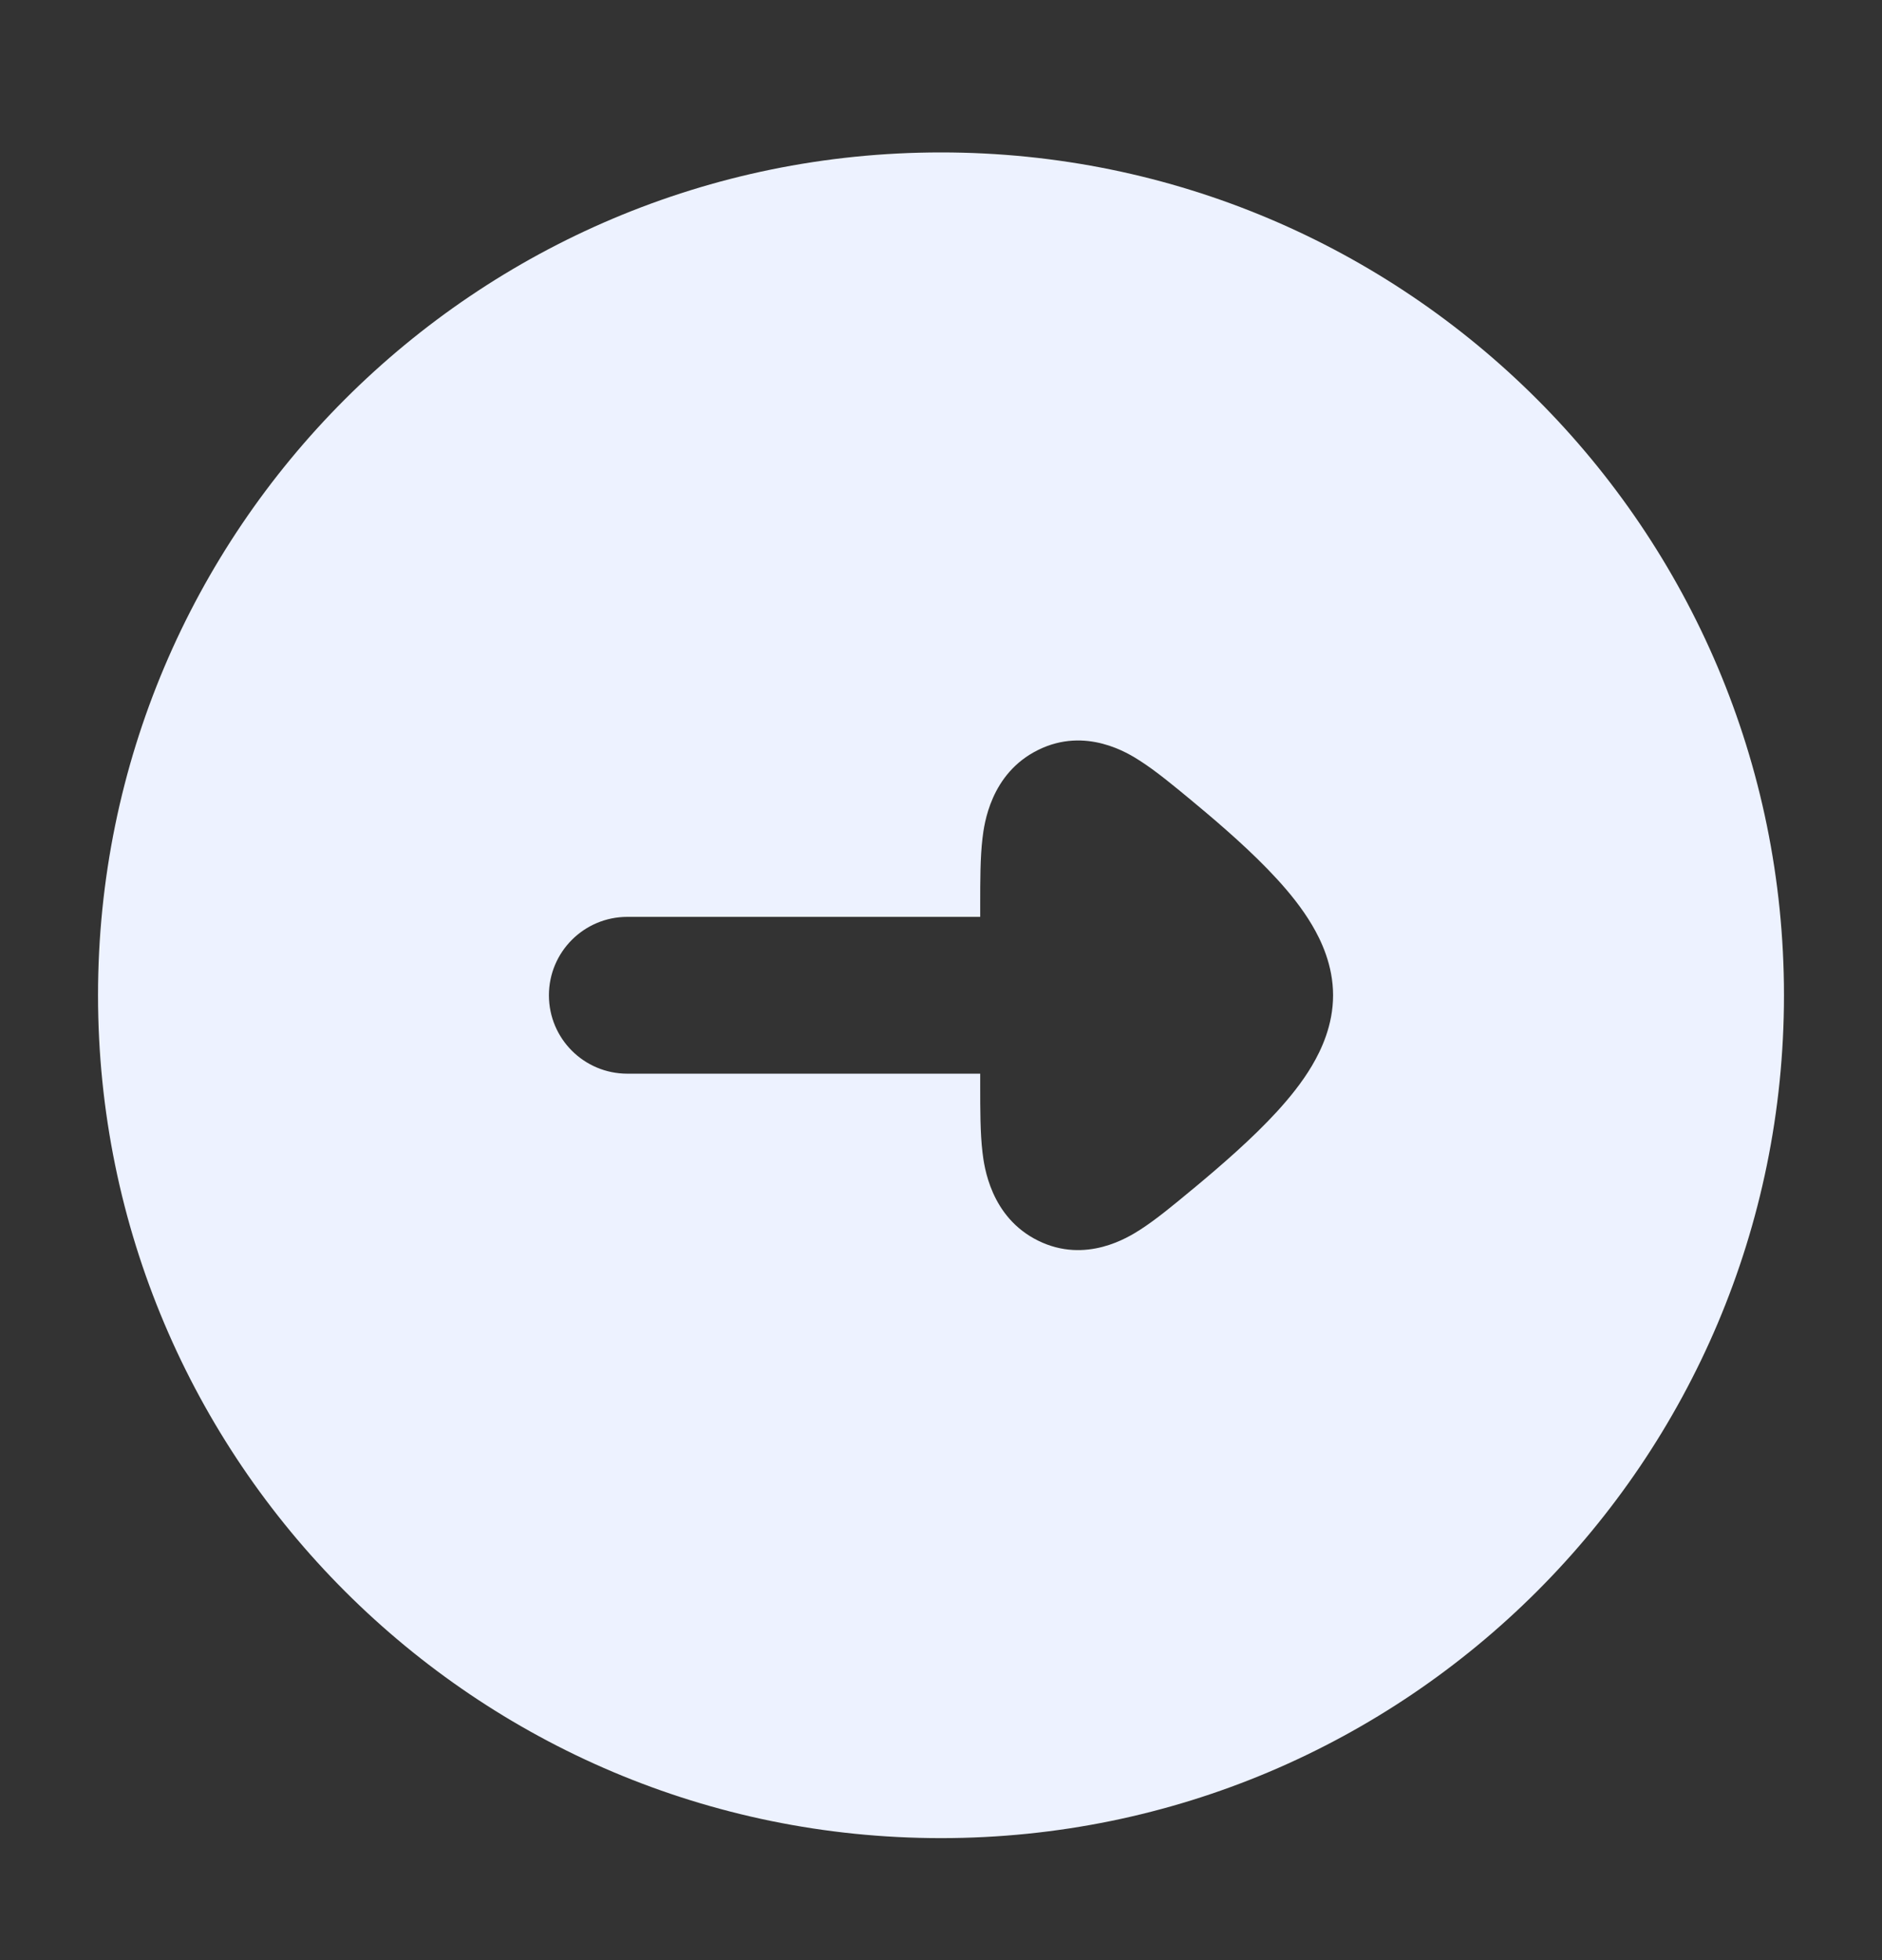
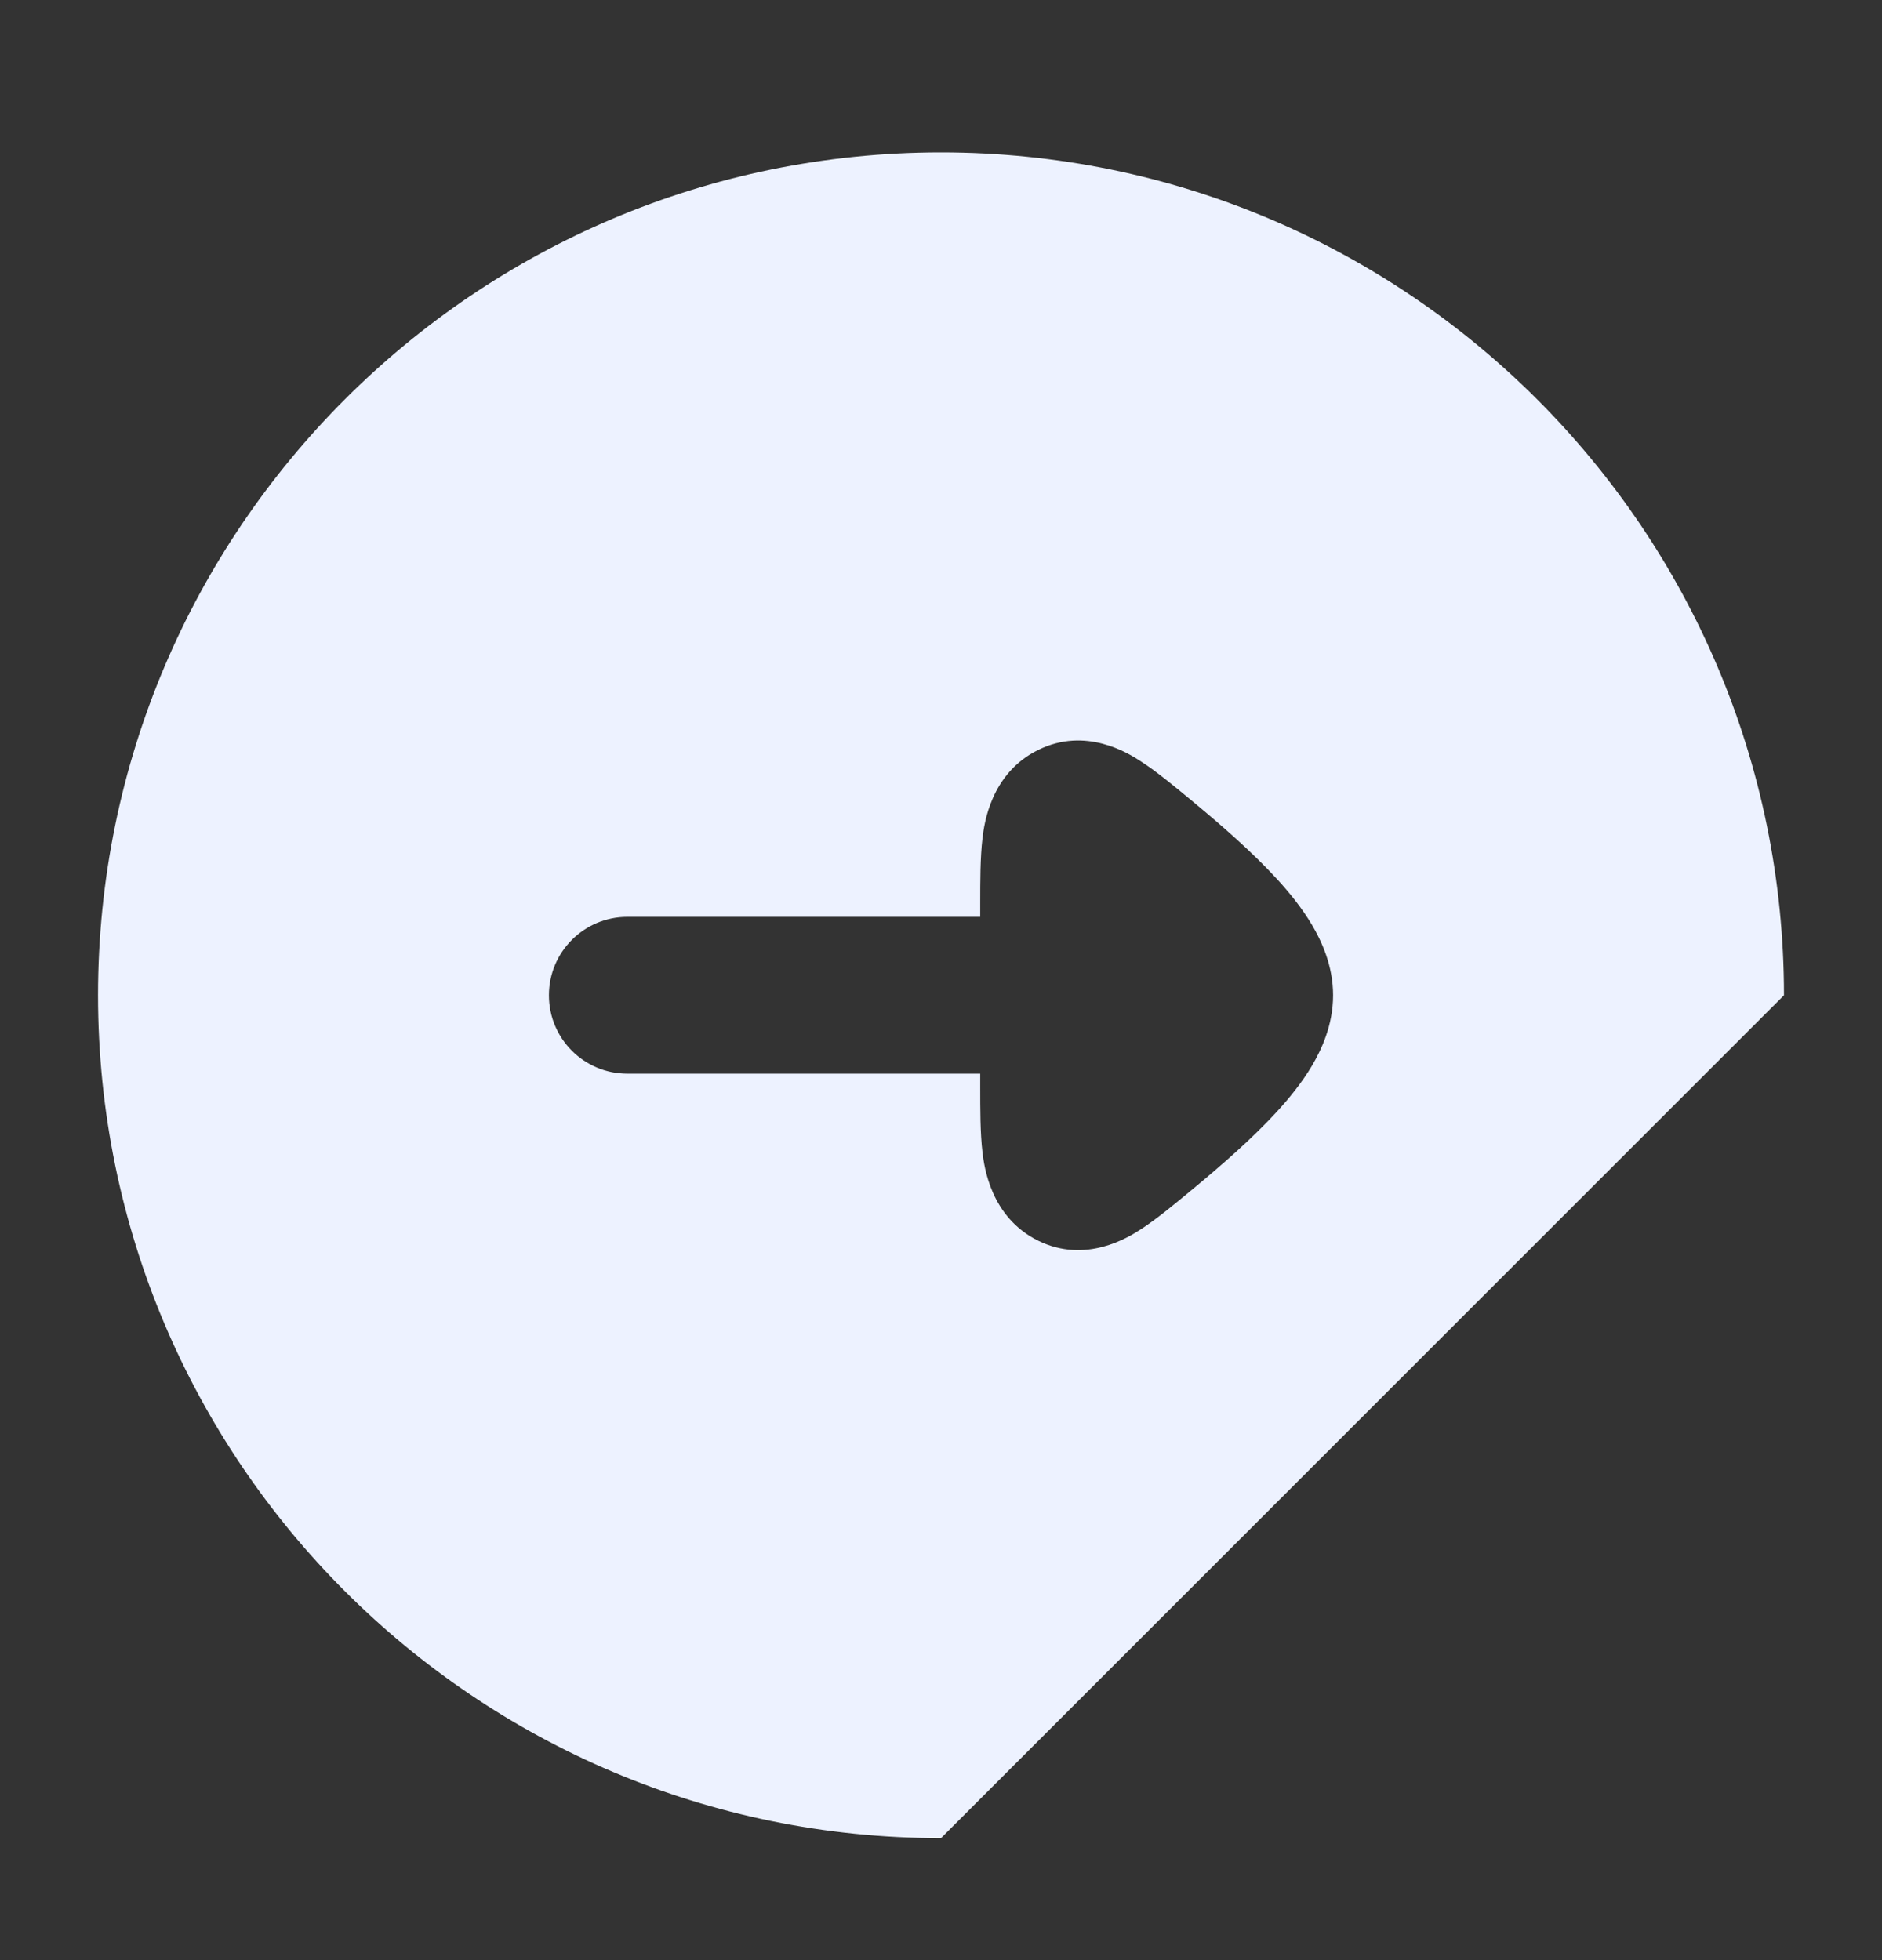
<svg xmlns="http://www.w3.org/2000/svg" width="24" height="25" viewBox="0 0 24 25" fill="none">
  <rect x="0" y="0" width="24" height="25" fill="#333333" stroke="none" />
-   <path fill-rule="evenodd" clip-rule="evenodd" d="M22.75 12.694C22.75 6.757 17.937 1.944 12 1.944C6.063 1.944 1.25 6.757 1.25 12.694C1.25 18.631 6.063 23.444 12 23.444C17.937 23.444 22.75 18.631 22.75 12.694ZM7 12.694C7 13.247 7.448 13.694 8 13.694H12.5V13.856C12.5 14.147 12.5 14.454 12.529 14.697C12.55 14.873 12.63 15.524 13.239 15.824C13.848 16.124 14.391 15.779 14.537 15.686C14.739 15.557 14.972 15.364 15.192 15.181L15.23 15.15C15.576 14.862 15.971 14.52 16.285 14.177C16.442 14.005 16.604 13.807 16.731 13.592C16.849 13.392 17 13.077 17 12.694C17 12.312 16.849 11.996 16.731 11.797C16.604 11.582 16.442 11.383 16.285 11.212C15.971 10.869 15.576 10.526 15.23 10.239L15.192 10.207C14.972 10.025 14.739 9.832 14.537 9.703C14.391 9.609 13.848 9.264 13.239 9.565C12.63 9.865 12.55 10.515 12.529 10.692C12.5 10.935 12.5 11.242 12.5 11.532V11.694H8C7.448 11.694 7 12.142 7 12.694Z" fill="#EDF2FF" />
+   <path fill-rule="evenodd" clip-rule="evenodd" d="M22.75 12.694C22.75 6.757 17.937 1.944 12 1.944C6.063 1.944 1.25 6.757 1.25 12.694C1.25 18.631 6.063 23.444 12 23.444ZM7 12.694C7 13.247 7.448 13.694 8 13.694H12.5V13.856C12.5 14.147 12.5 14.454 12.529 14.697C12.55 14.873 12.63 15.524 13.239 15.824C13.848 16.124 14.391 15.779 14.537 15.686C14.739 15.557 14.972 15.364 15.192 15.181L15.23 15.15C15.576 14.862 15.971 14.52 16.285 14.177C16.442 14.005 16.604 13.807 16.731 13.592C16.849 13.392 17 13.077 17 12.694C17 12.312 16.849 11.996 16.731 11.797C16.604 11.582 16.442 11.383 16.285 11.212C15.971 10.869 15.576 10.526 15.23 10.239L15.192 10.207C14.972 10.025 14.739 9.832 14.537 9.703C14.391 9.609 13.848 9.264 13.239 9.565C12.63 9.865 12.55 10.515 12.529 10.692C12.5 10.935 12.5 11.242 12.5 11.532V11.694H8C7.448 11.694 7 12.142 7 12.694Z" fill="#EDF2FF" />
</svg>